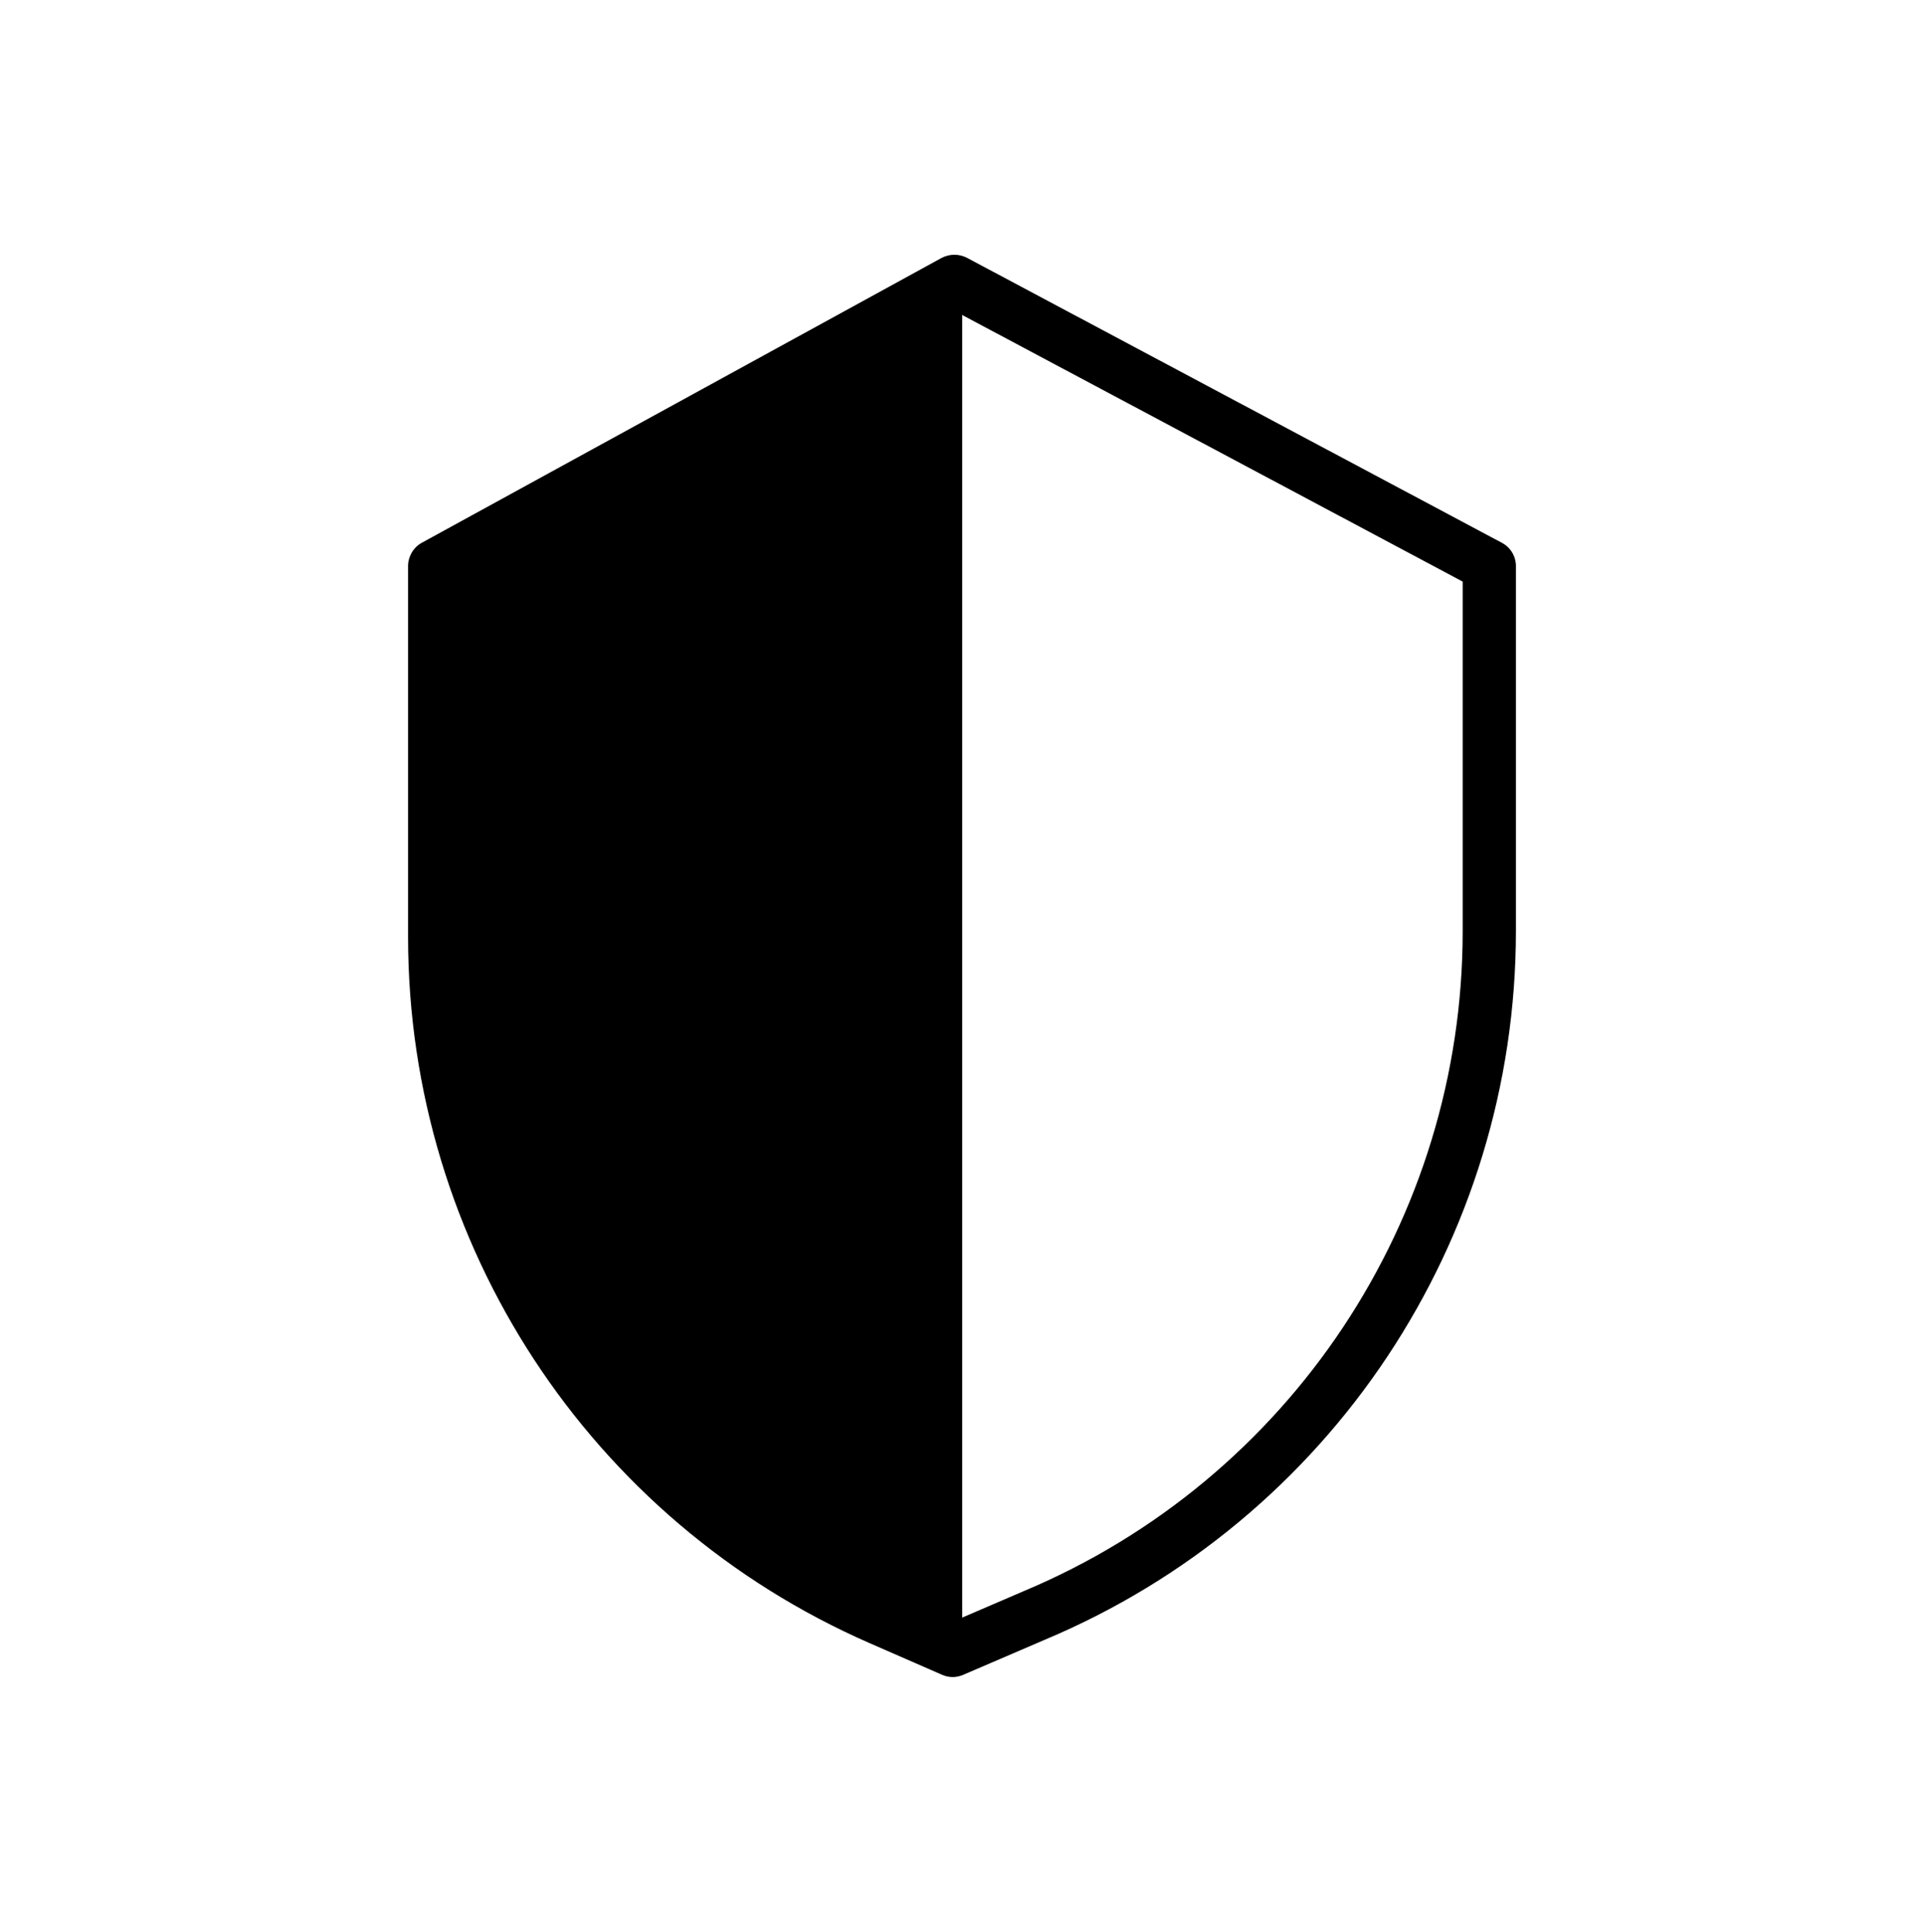
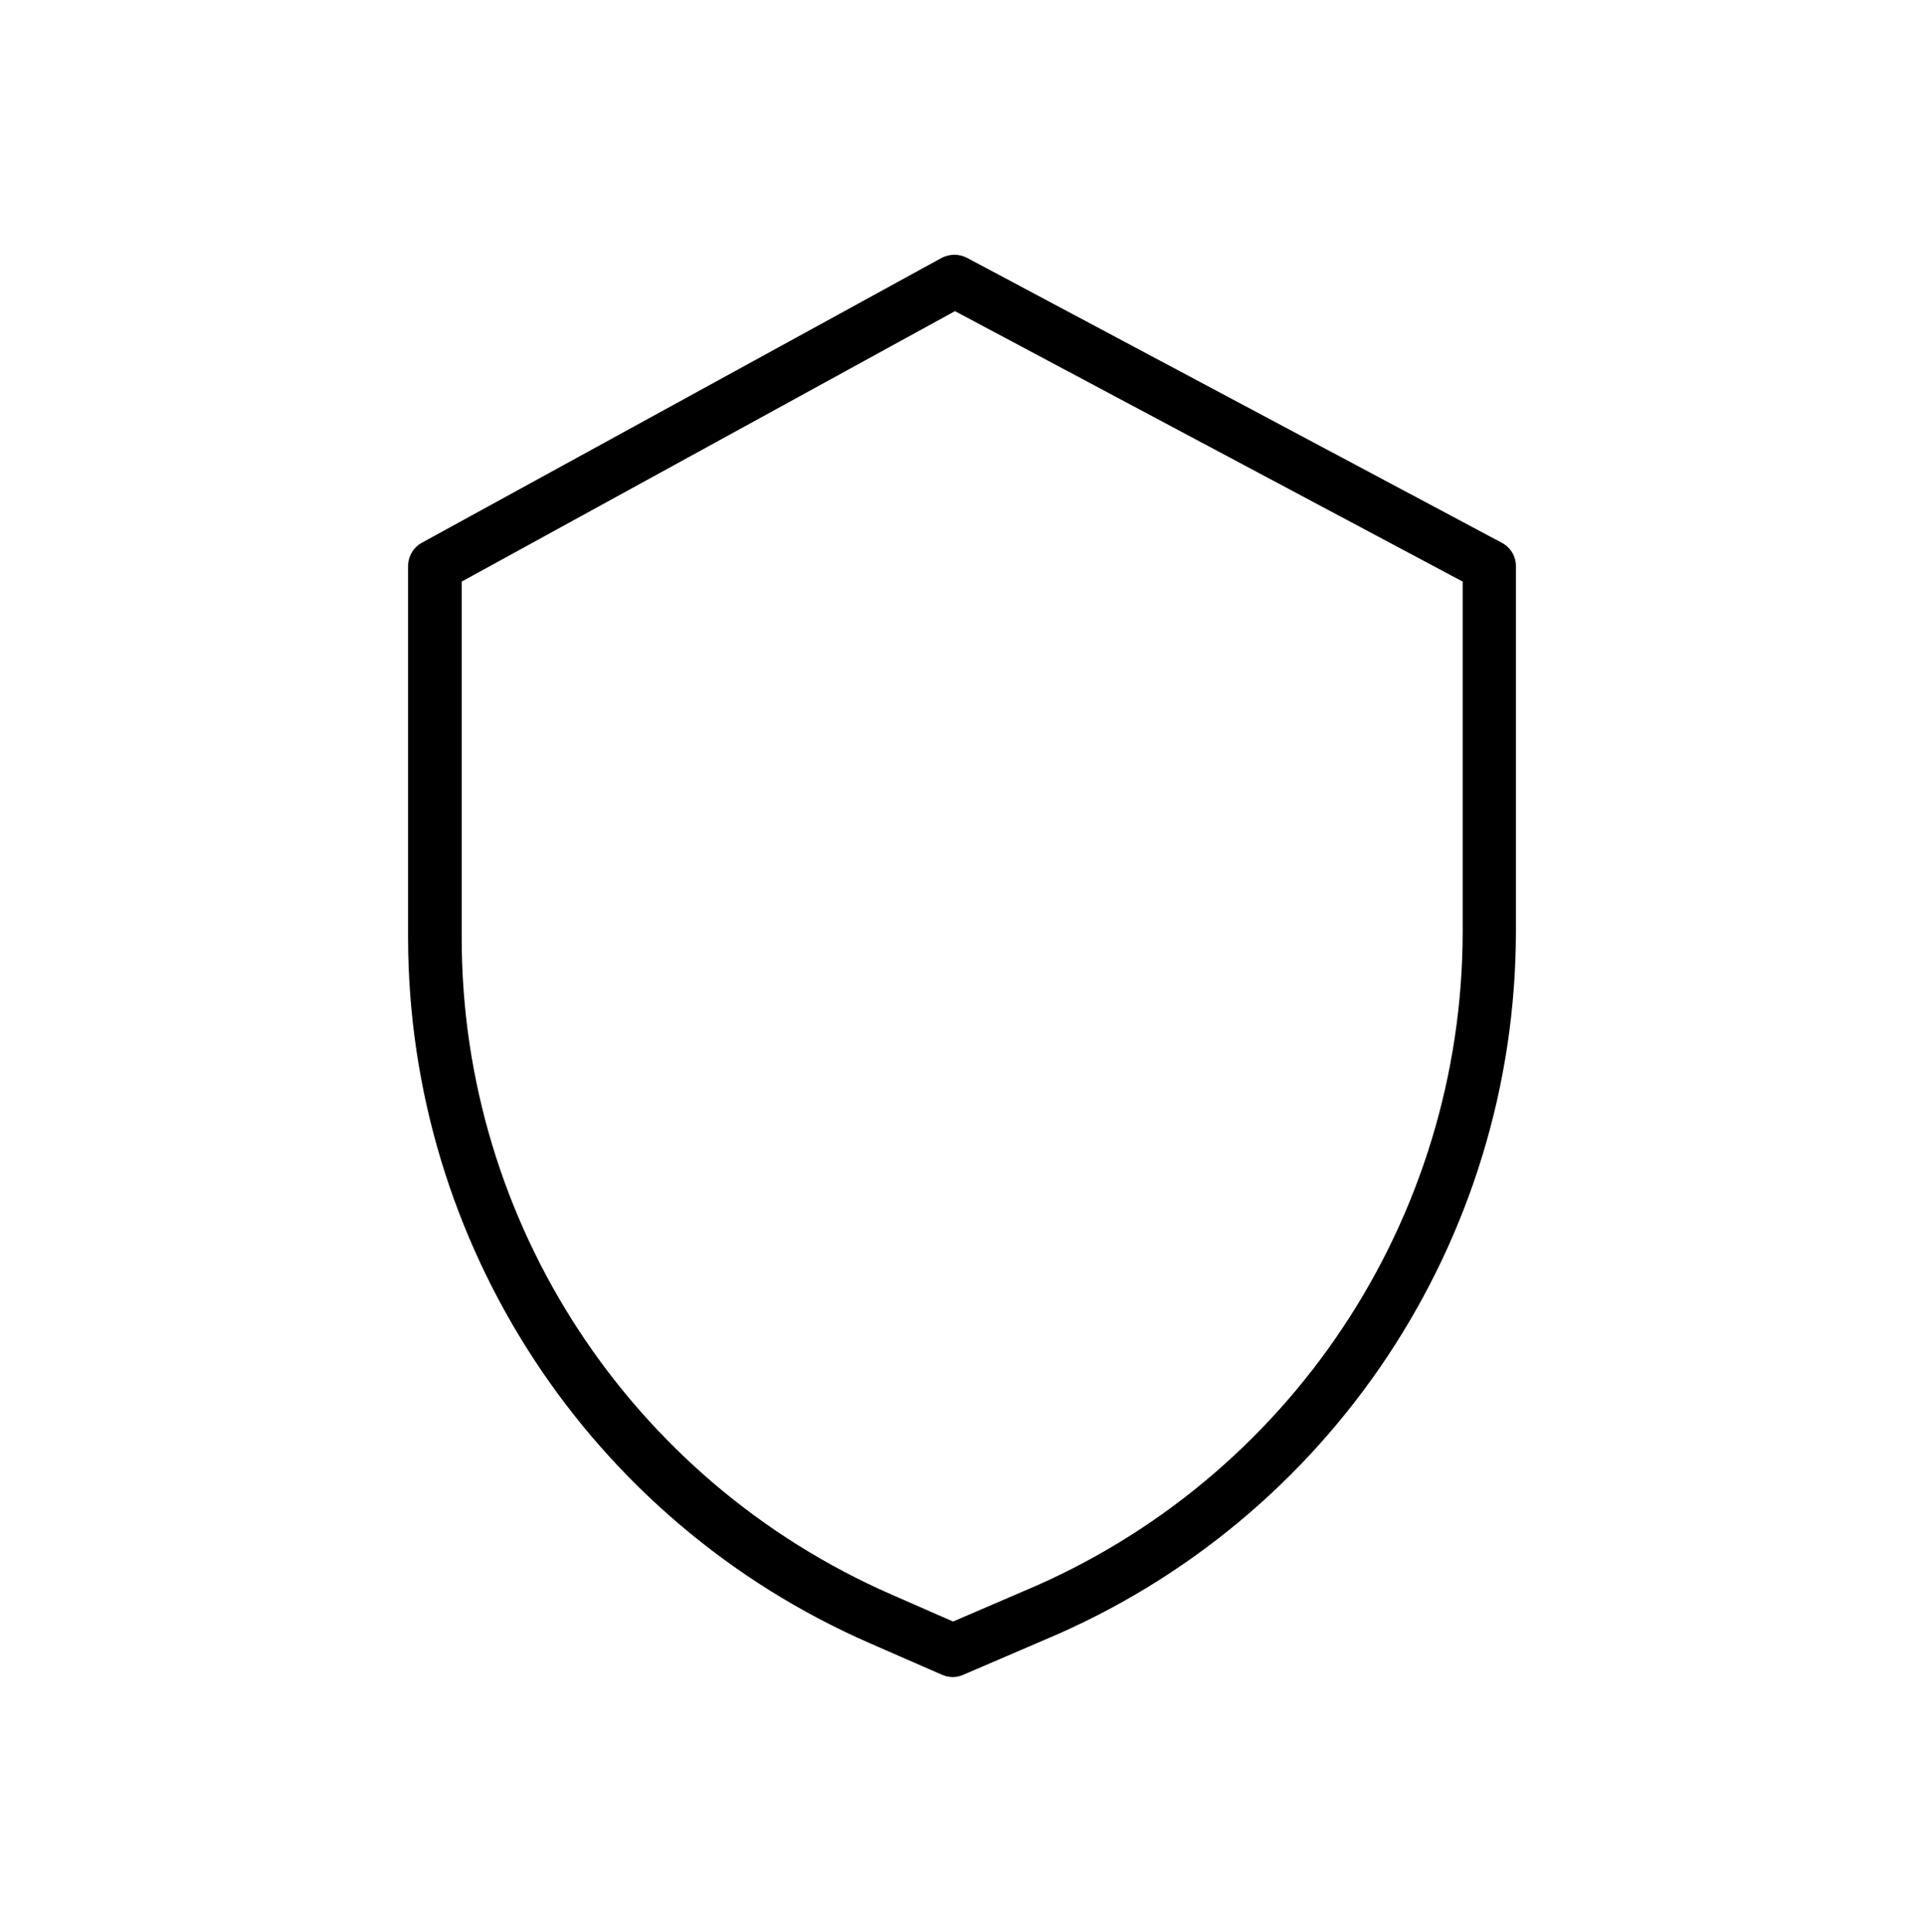
<svg xmlns="http://www.w3.org/2000/svg" version="1.1" id="Layer_1" x="0px" y="0px" viewBox="0 0 505.9 507.9" style="enable-background:new 0 0 505.9 507.9;" xml:space="preserve">
  <g>
    <path d="M394.9,142.7L254.3,67.8c-2.1-1.1-4.6-1.1-6.7,0l-136.7,74.9c-2.2,1.2-3.6,3.6-3.6,6.1v97.8C107.4,327,155,399.8,228.7,432   l19,8.3c1.8,0.8,3.8,0.8,5.6,0l21.4-9.2c75.1-31.5,123.9-105,123.9-186.4v-95.9C398.6,146.3,397.2,143.9,394.9,142.7z M384.6,244.8   c0,75.8-45.5,144.2-115.4,173.5l0,0l-18.6,8l-16.2-7.1c-68.6-30-113-97.7-113-172.6v-93.7l129.7-71.1l133.5,71.1V244.8z" />
-     <path d="M115.3,148L253,75v356c0,0-99.8-33.7-122.7-109S115.3,148,115.3,148z" />
  </g>
</svg>